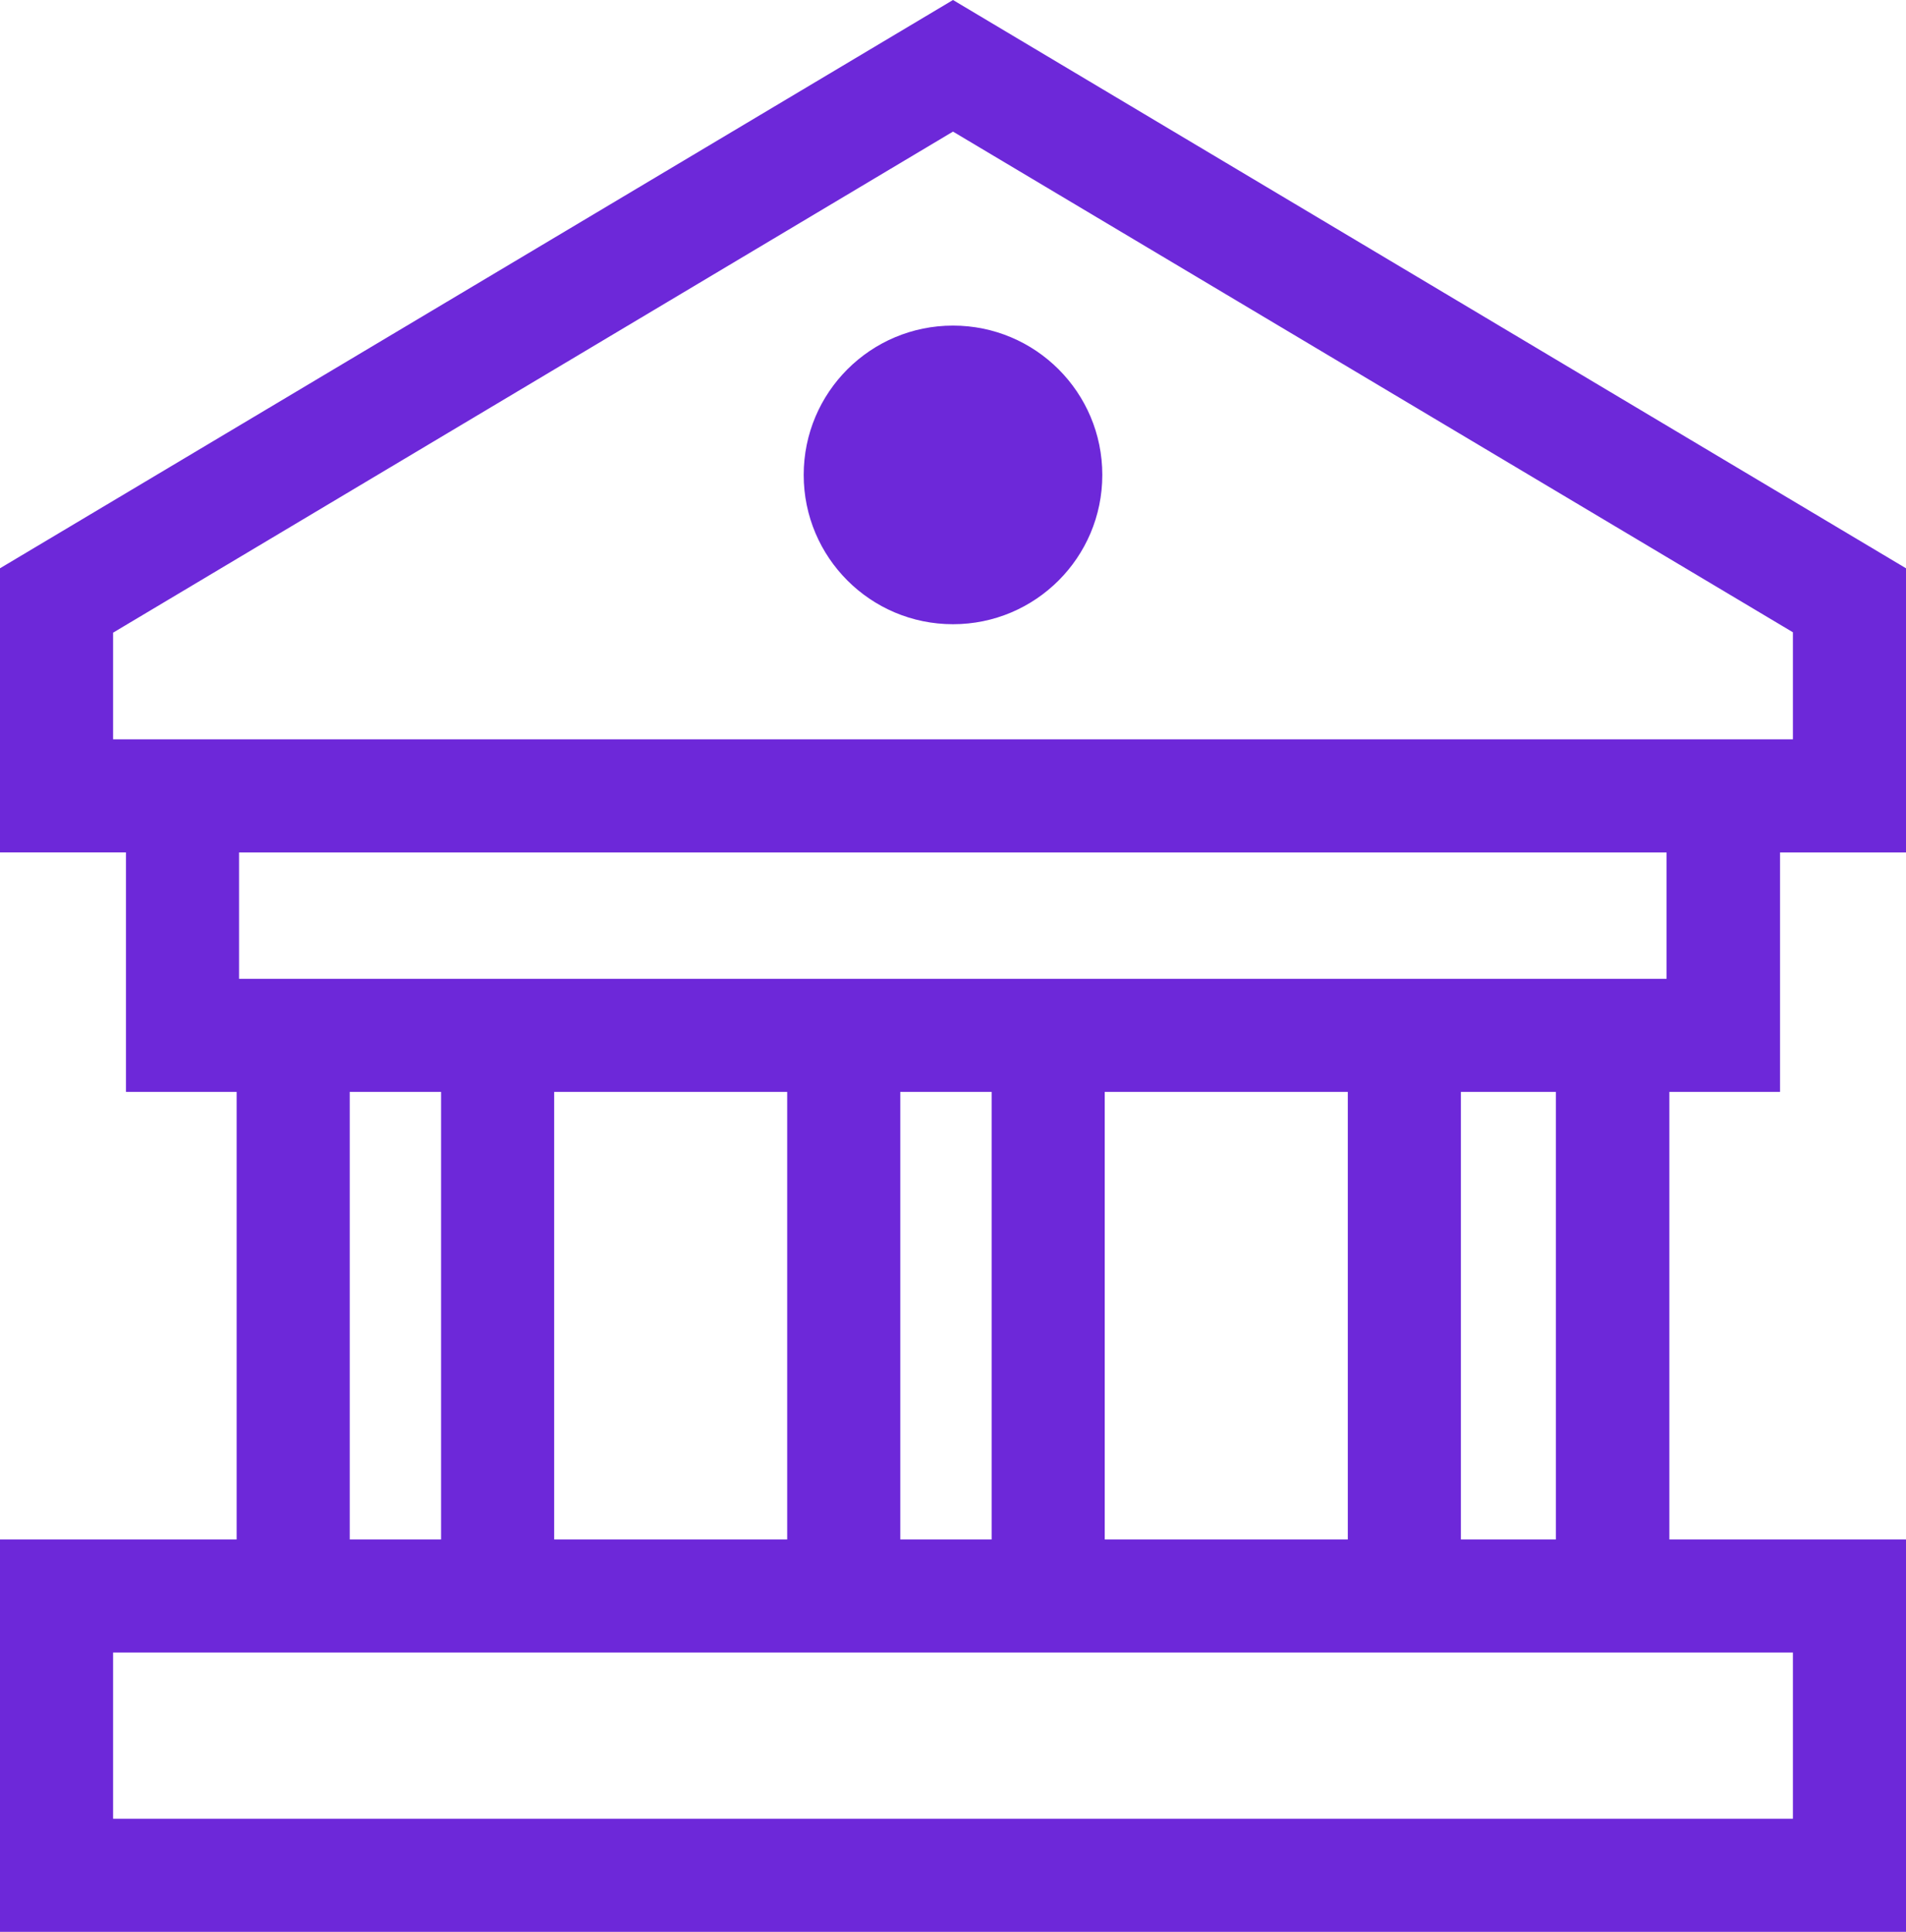
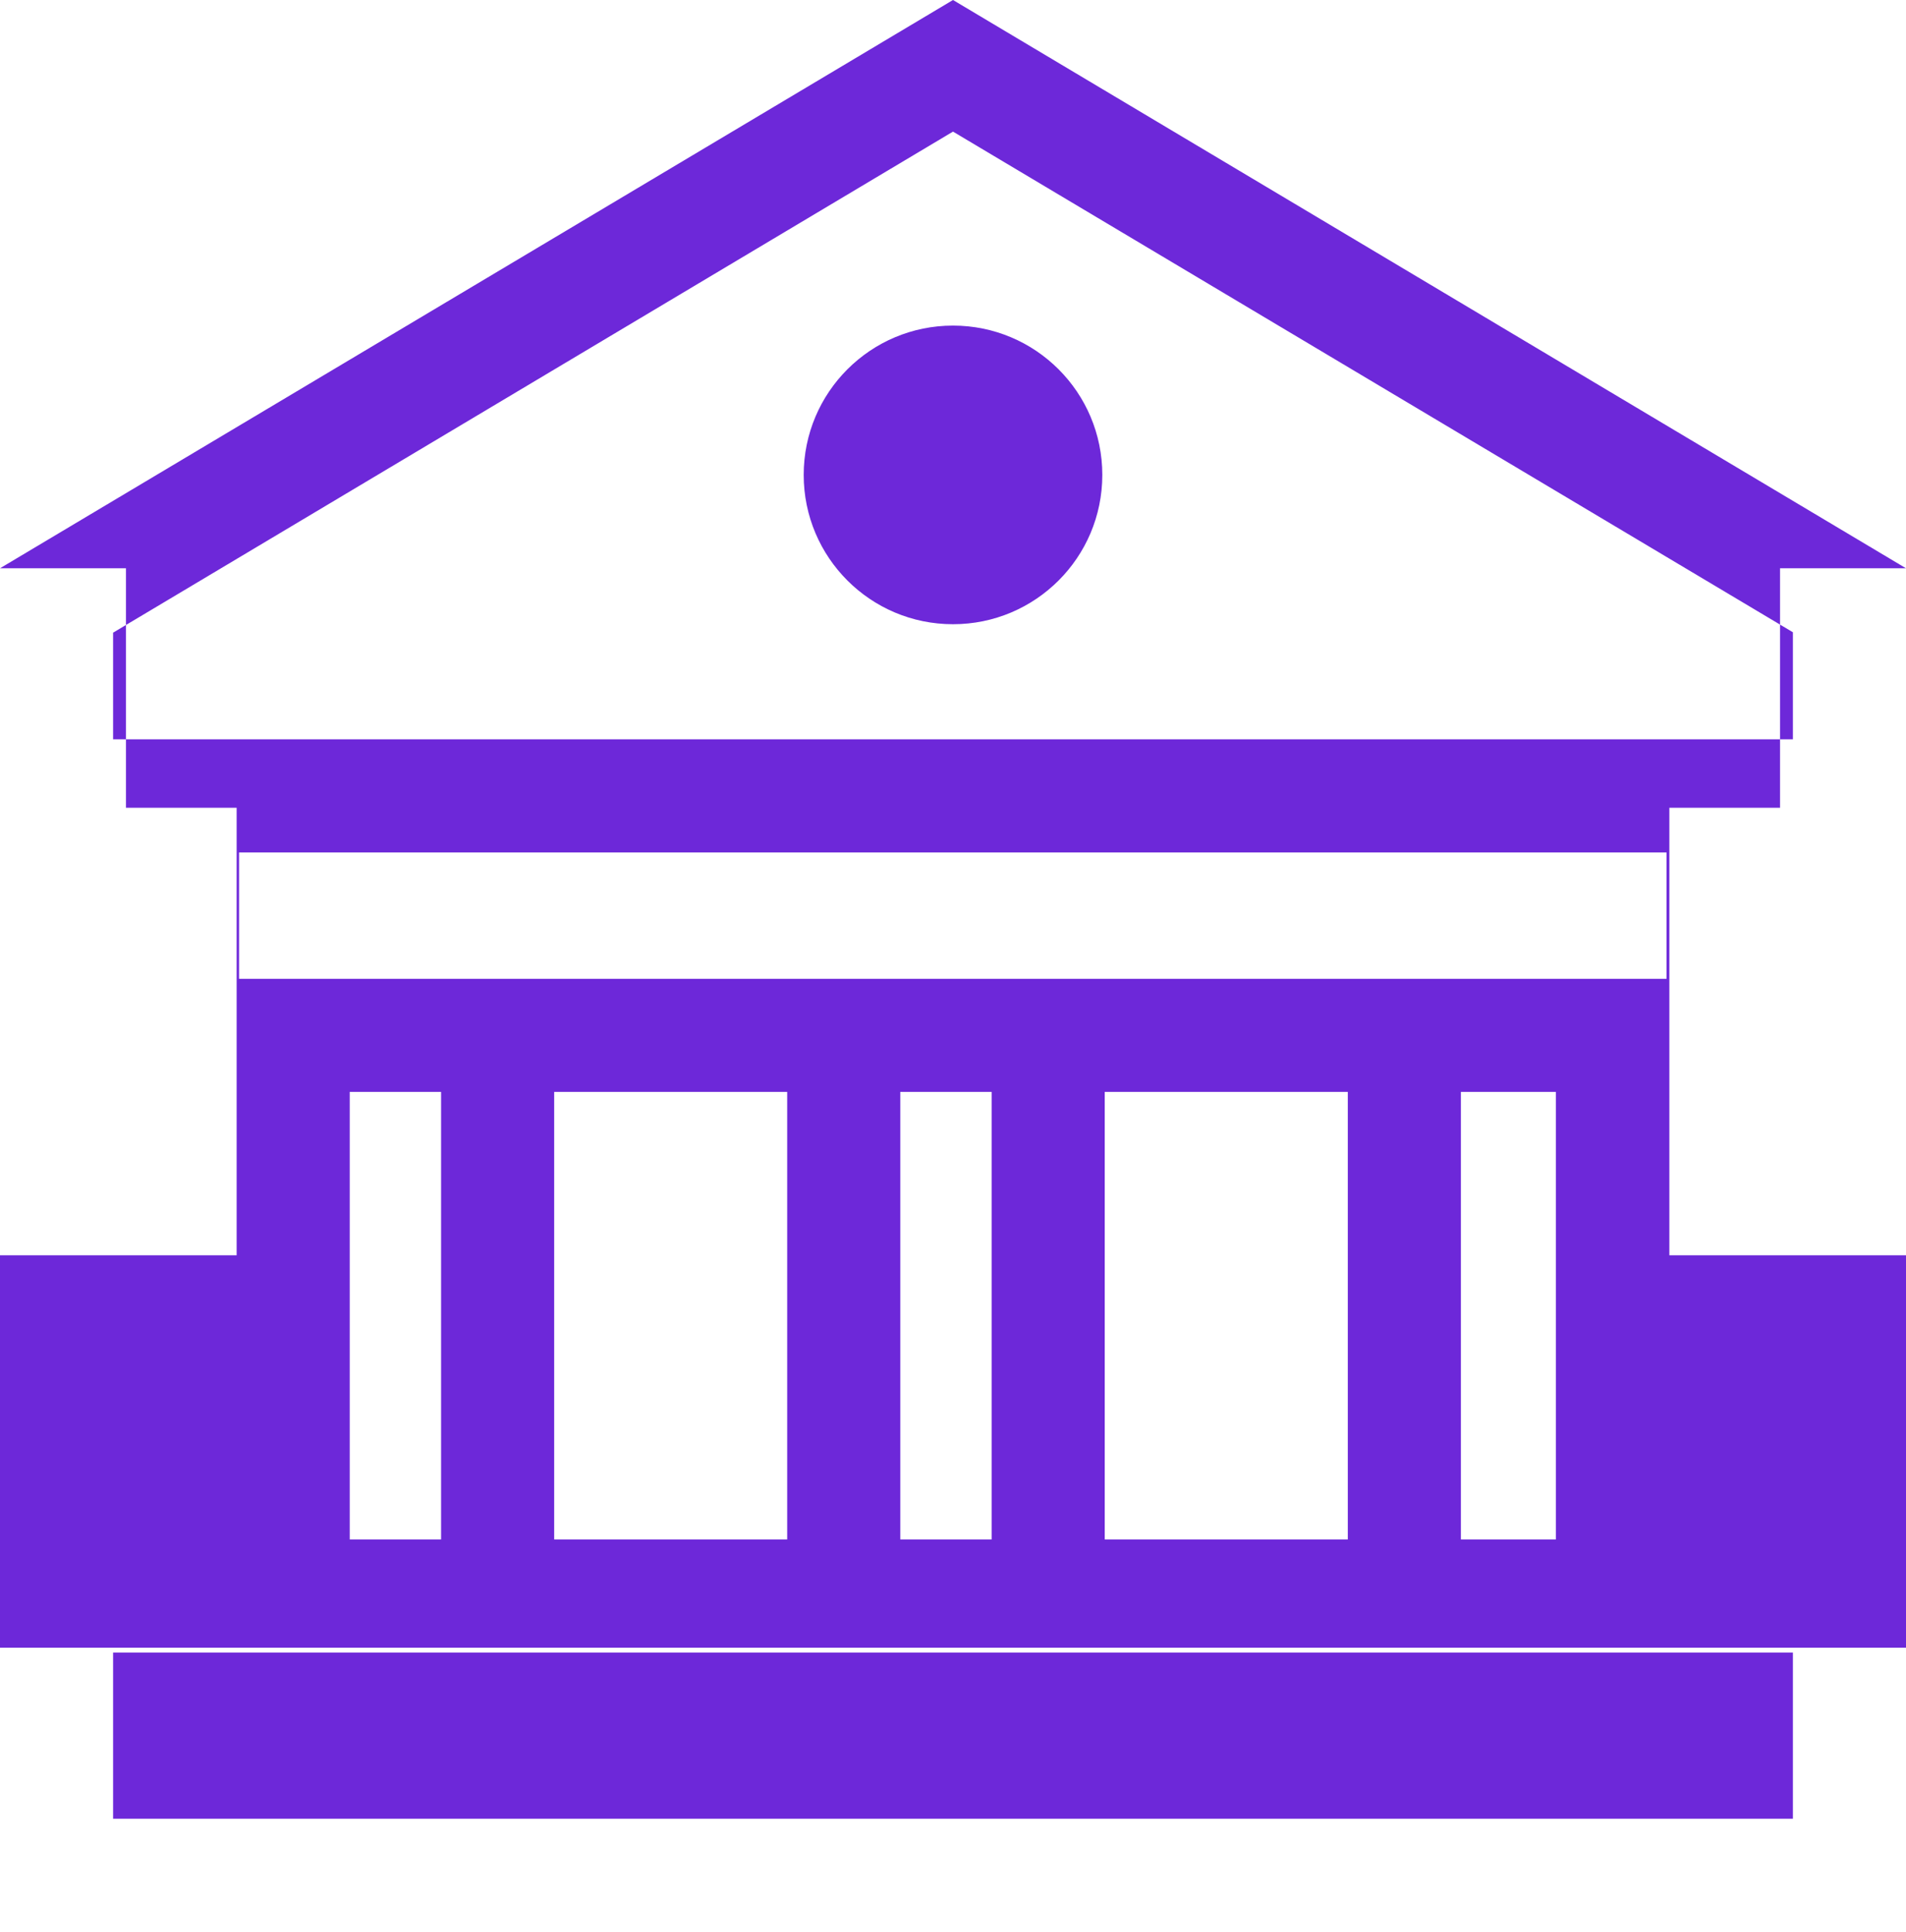
<svg xmlns="http://www.w3.org/2000/svg" id="Layer_2" viewBox="0 0 47.36 48">
  <defs>
    <style>.cls-1{fill:#6d28d9;}</style>
  </defs>
  <g id="Industries_-_Giorgi">
-     <path class="cls-1" d="M47.36,14.12L23.68,0,0,14.12v7.06h3.13v5.95h2.75v11.12H0v9.75h47.36v-9.75h-5.88v-11.12h2.75v-5.95s3.13,0,3.13,0v-7.06ZM8.69,27.13h2.27v11.12h-2.27v-11.12ZM27.45,38.25v-11.12h6.04v11.12h-6.04ZM24.64,38.25h-2.27v-11.12h2.27v11.12ZM19.56,38.25h-5.79v-11.12h5.79v11.12ZM44.55,45.19H2.81v-4.13h41.74v4.13ZM38.66,38.25h-2.36v-11.12h2.36v11.12ZM41.41,24.32H5.94v-3.14s35.47,0,35.47,0v3.14ZM44.55,18.37H2.81v-2.65L23.68,3.27l20.87,12.44v2.65ZM23.68,8.09c2.05,0,3.71,1.66,3.71,3.71s-1.66,3.71-3.71,3.71-3.71-1.66-3.71-3.71,1.66-3.71,3.71-3.71Z" />
+     <path class="cls-1" d="M47.36,14.12L23.68,0,0,14.12h3.13v5.95h2.75v11.12H0v9.75h47.36v-9.75h-5.88v-11.12h2.75v-5.95s3.13,0,3.13,0v-7.06ZM8.69,27.13h2.27v11.12h-2.27v-11.12ZM27.45,38.25v-11.12h6.04v11.12h-6.04ZM24.64,38.25h-2.27v-11.12h2.27v11.12ZM19.56,38.25h-5.79v-11.12h5.79v11.12ZM44.55,45.19H2.81v-4.13h41.74v4.13ZM38.66,38.25h-2.36v-11.12h2.36v11.12ZM41.41,24.32H5.94v-3.14s35.47,0,35.47,0v3.14ZM44.55,18.37H2.81v-2.65L23.68,3.27l20.87,12.44v2.65ZM23.68,8.09c2.05,0,3.71,1.66,3.71,3.71s-1.66,3.71-3.71,3.71-3.71-1.66-3.71-3.71,1.66-3.71,3.71-3.71Z" />
  </g>
</svg>